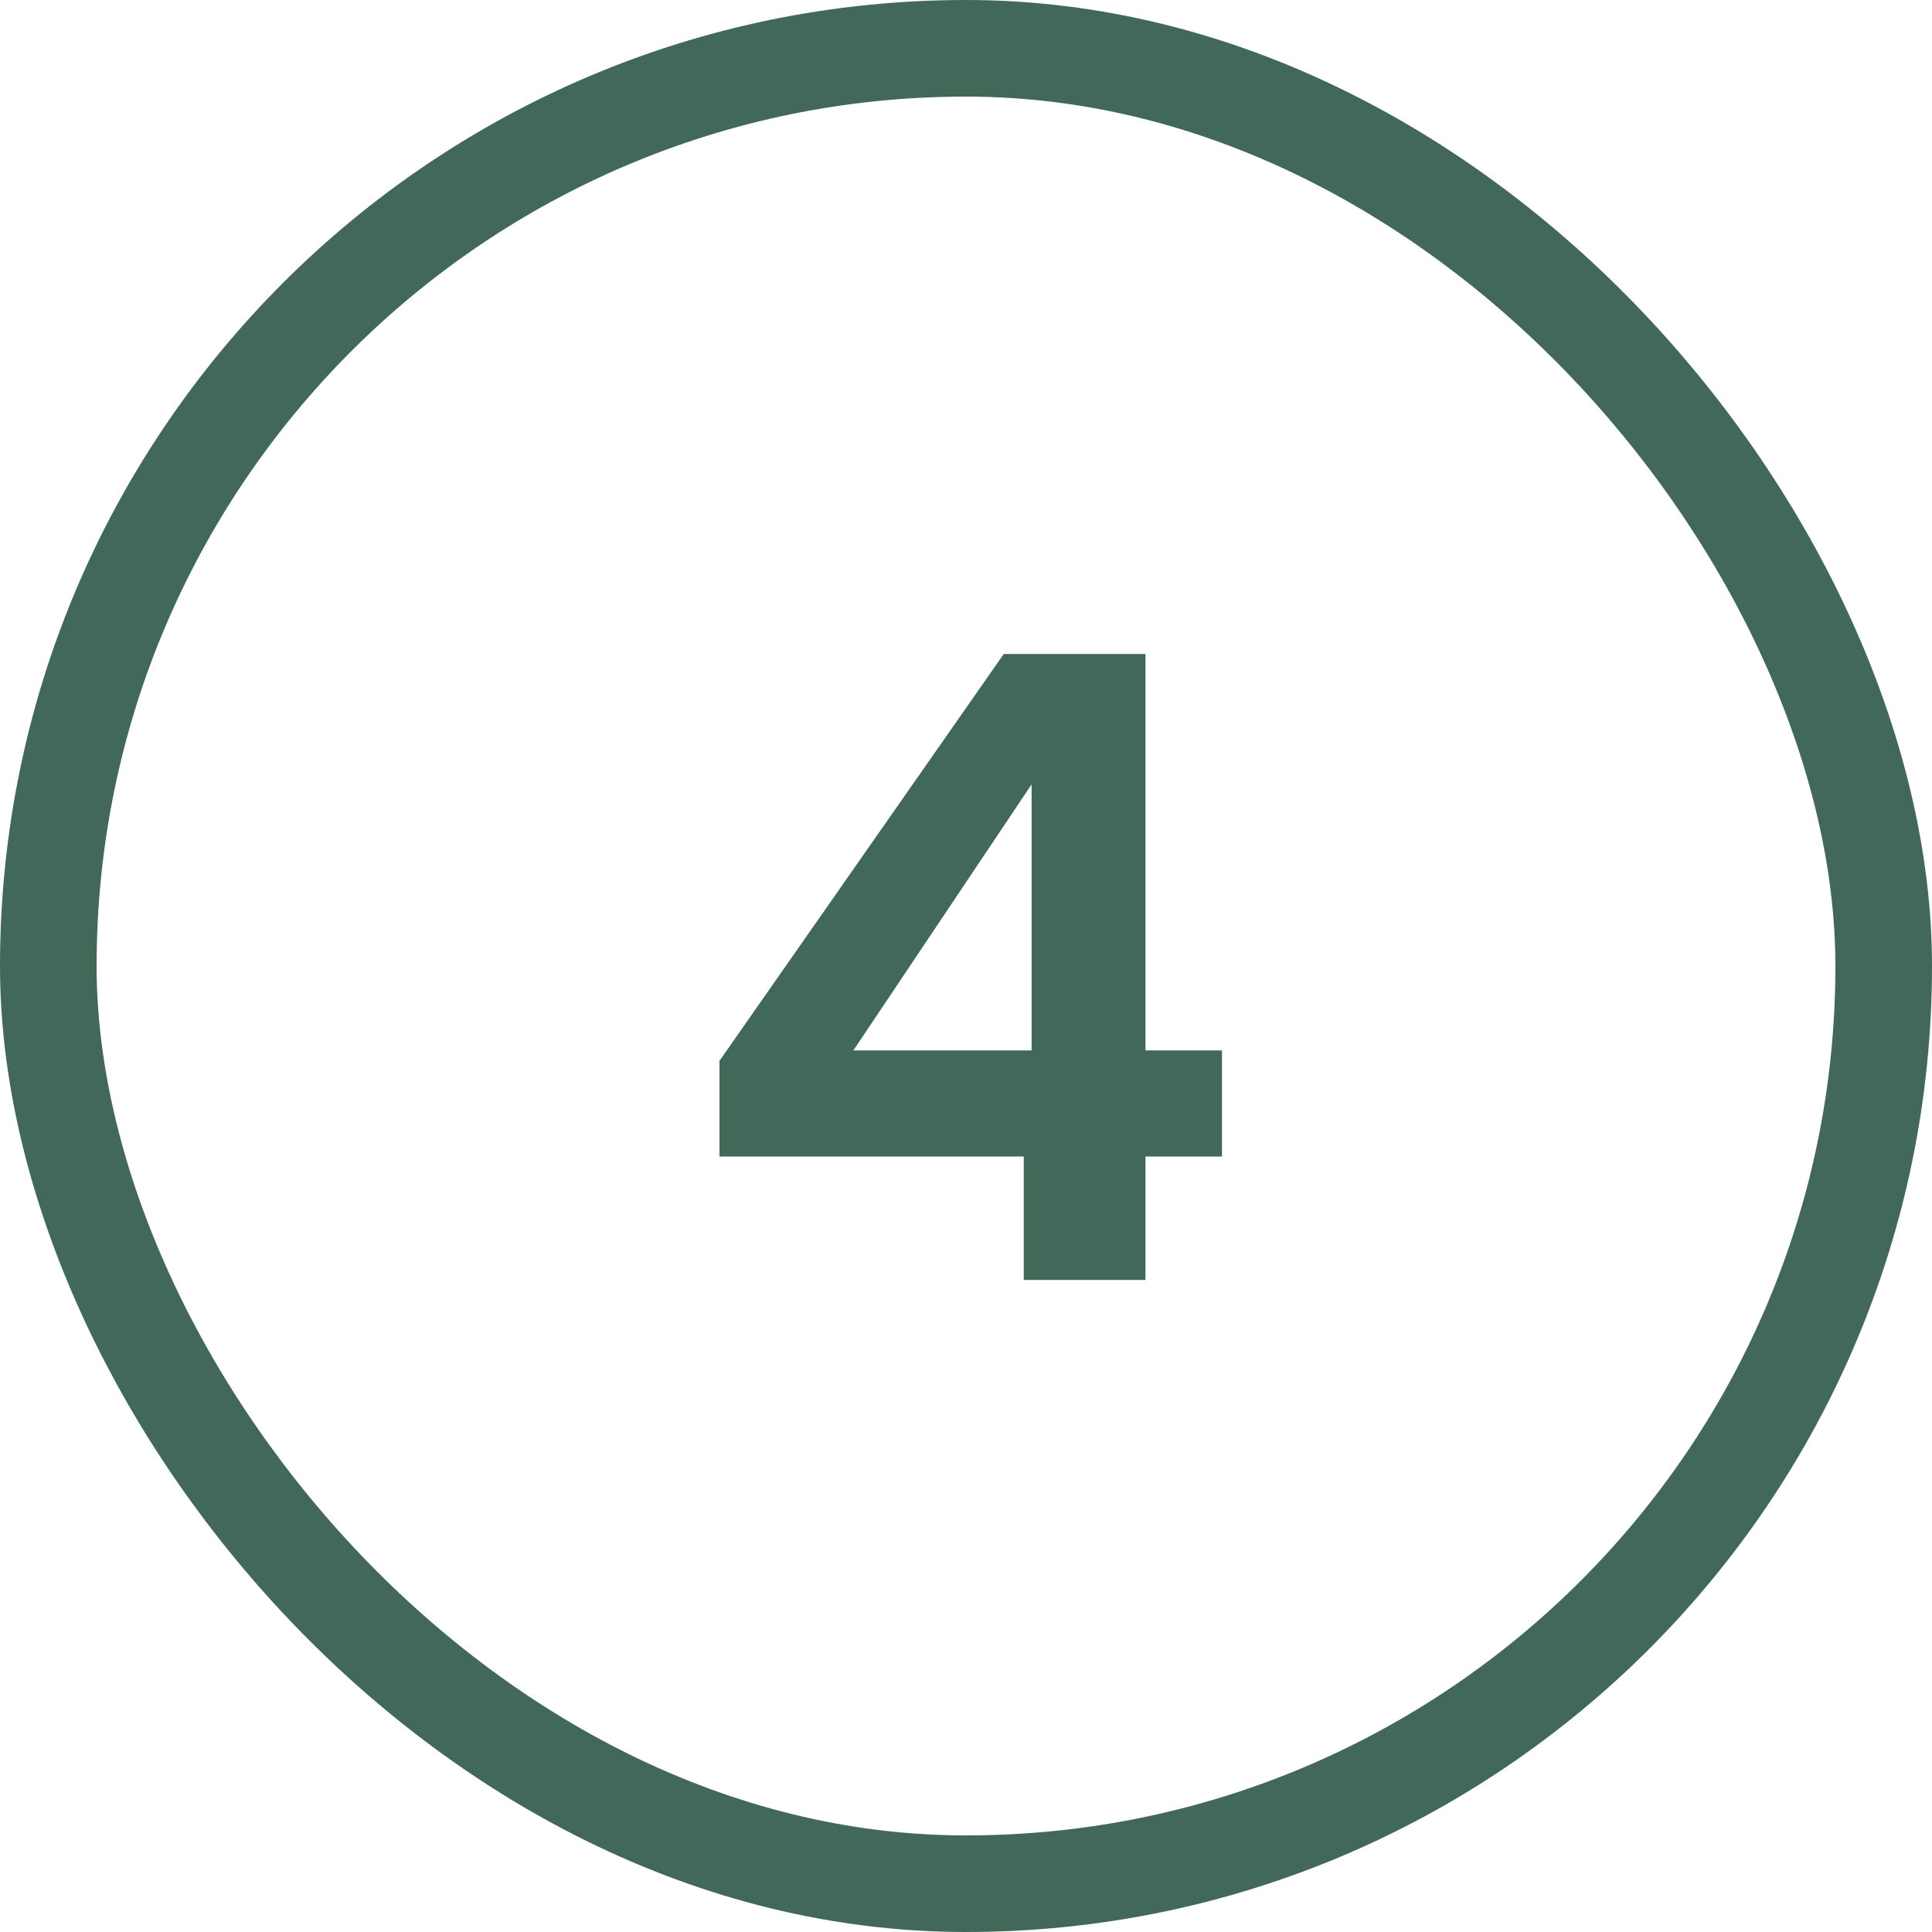
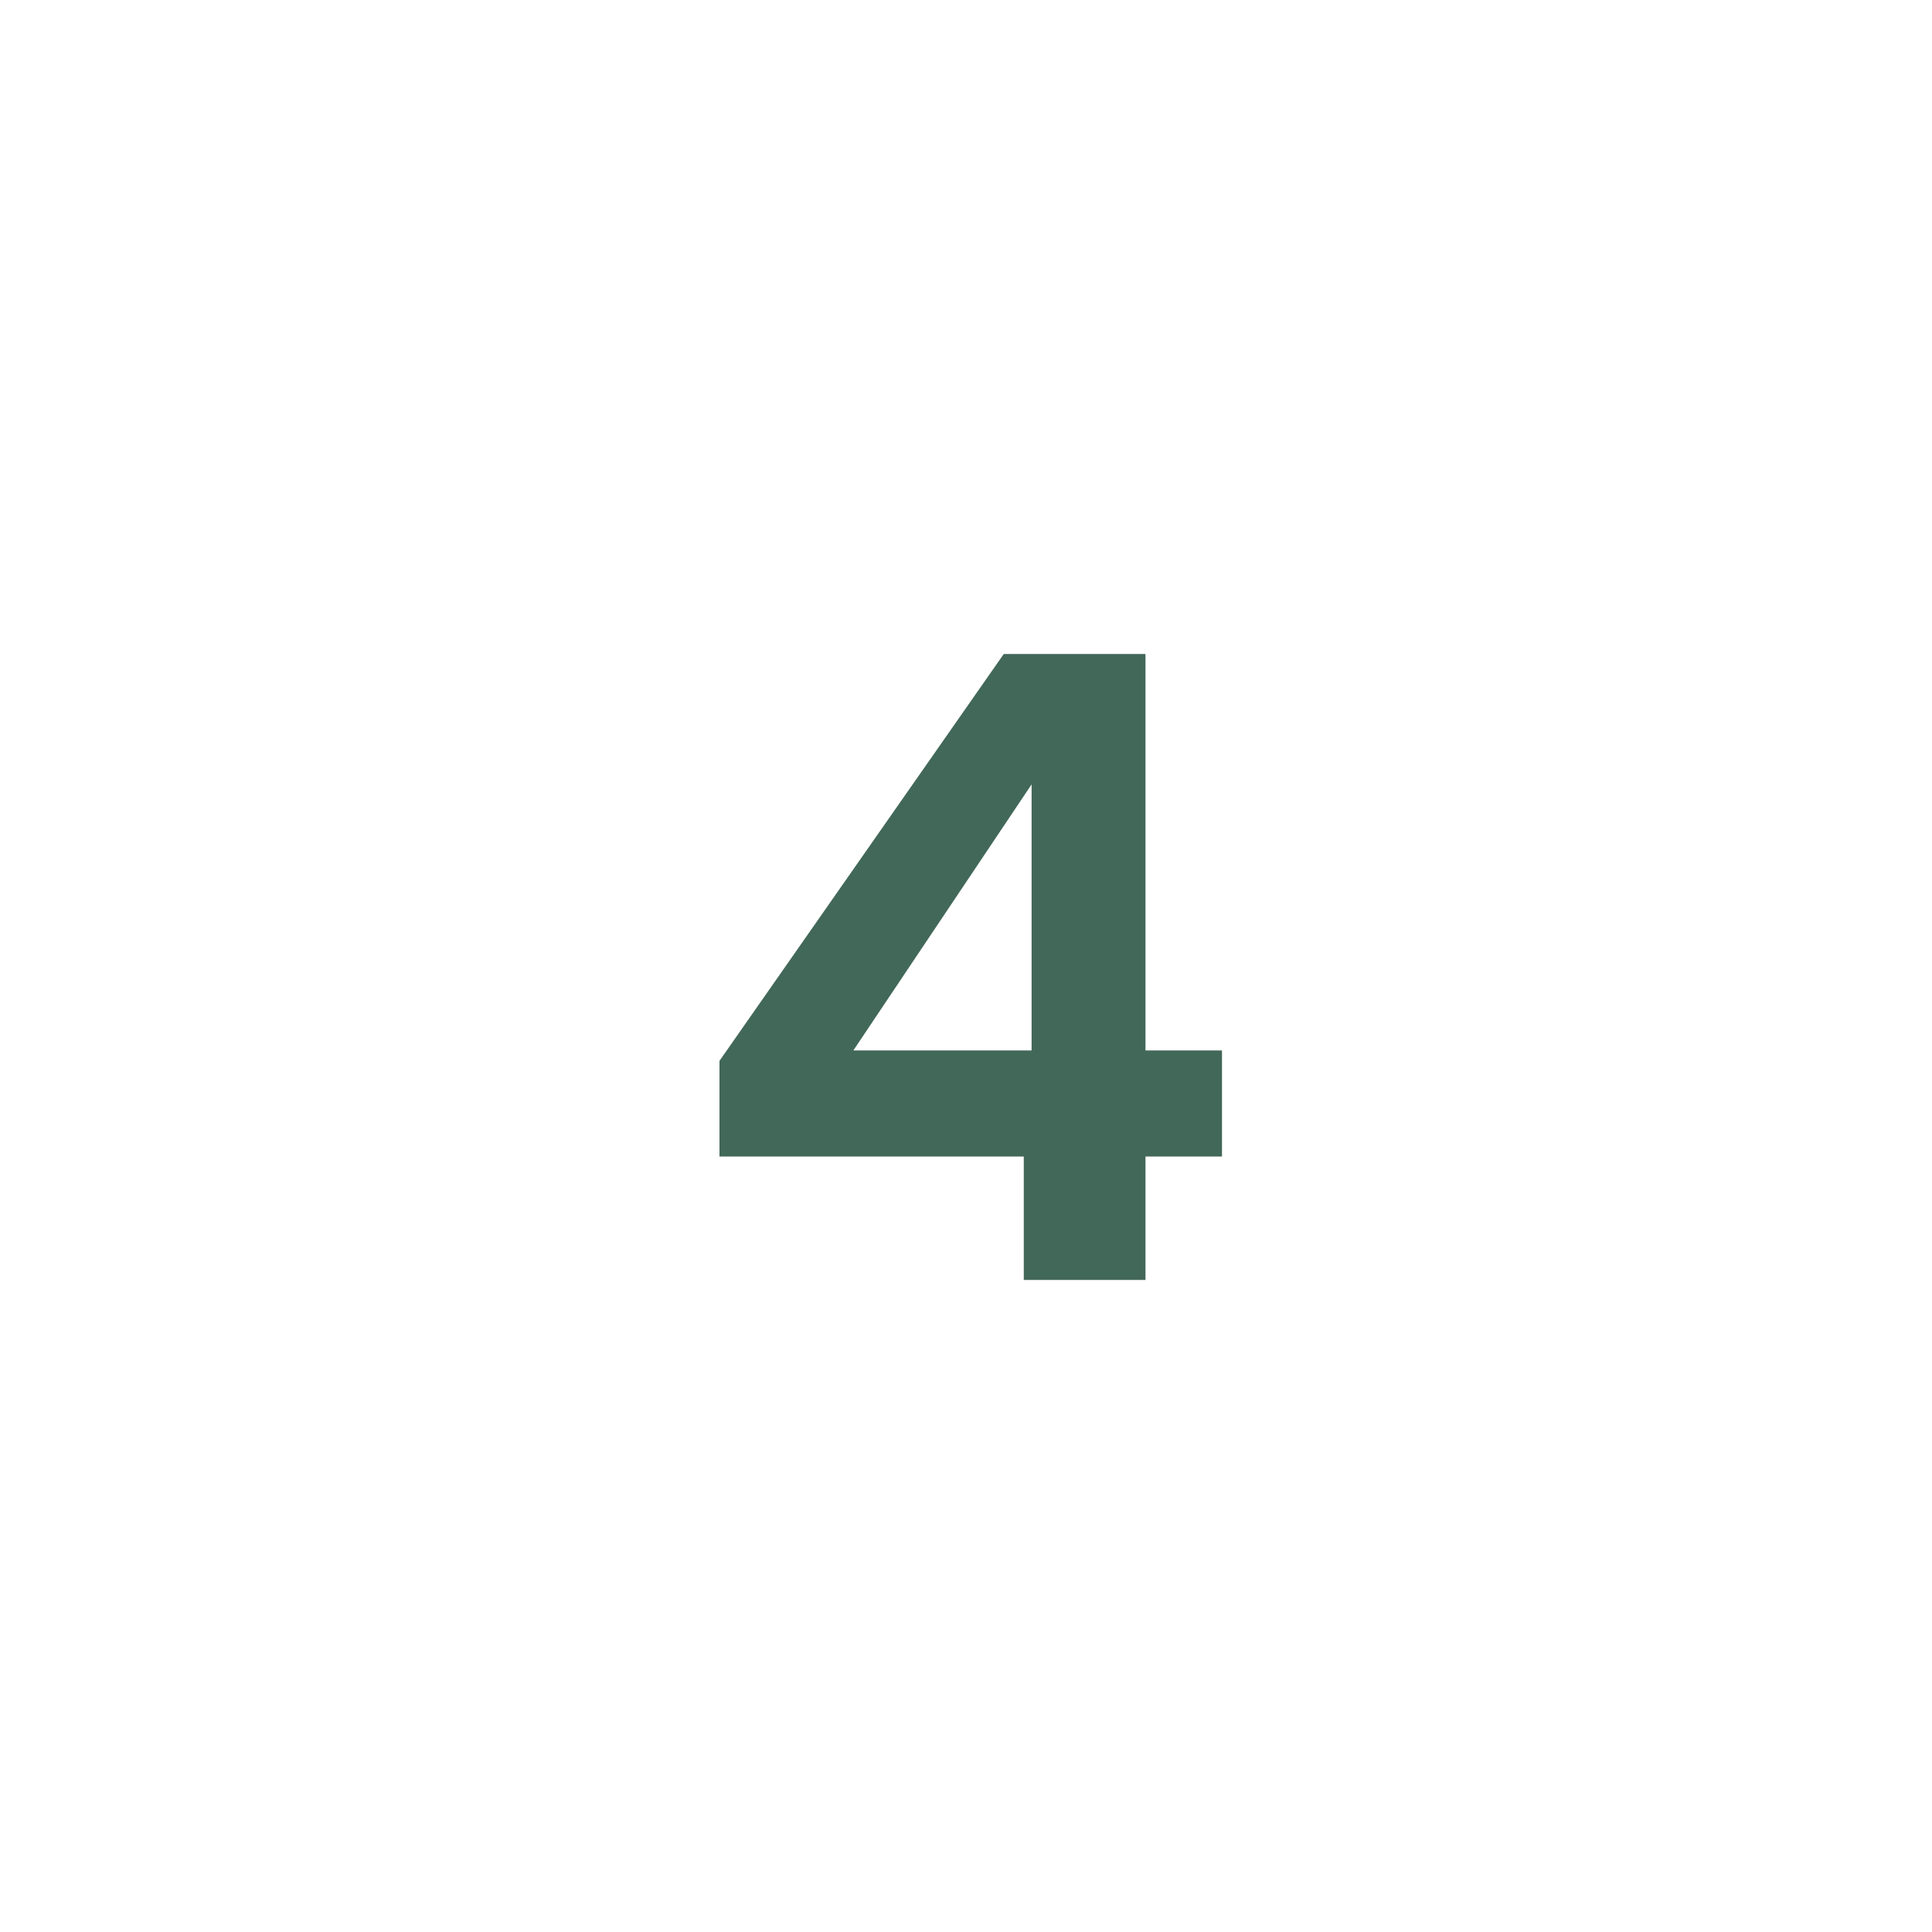
<svg xmlns="http://www.w3.org/2000/svg" width="40" height="40" viewBox="0 0 40 40" fill="none">
-   <rect x="1" y="1" width="38" height="38" rx="19" stroke="#426859" stroke-width="2" />
-   <path d="M14.896 23.944V21.964L20.782 13.54H23.716V21.748H25.3V23.944H23.716V26.5H21.196V23.944H14.896ZM21.358 16.24L17.668 21.748H21.358V16.24Z" fill="#426859" />
+   <path d="M14.896 23.944V21.964L20.782 13.54H23.716V21.748H25.3V23.944H23.716V26.5H21.196V23.944H14.896M21.358 16.24L17.668 21.748H21.358V16.24Z" fill="#426859" />
</svg>